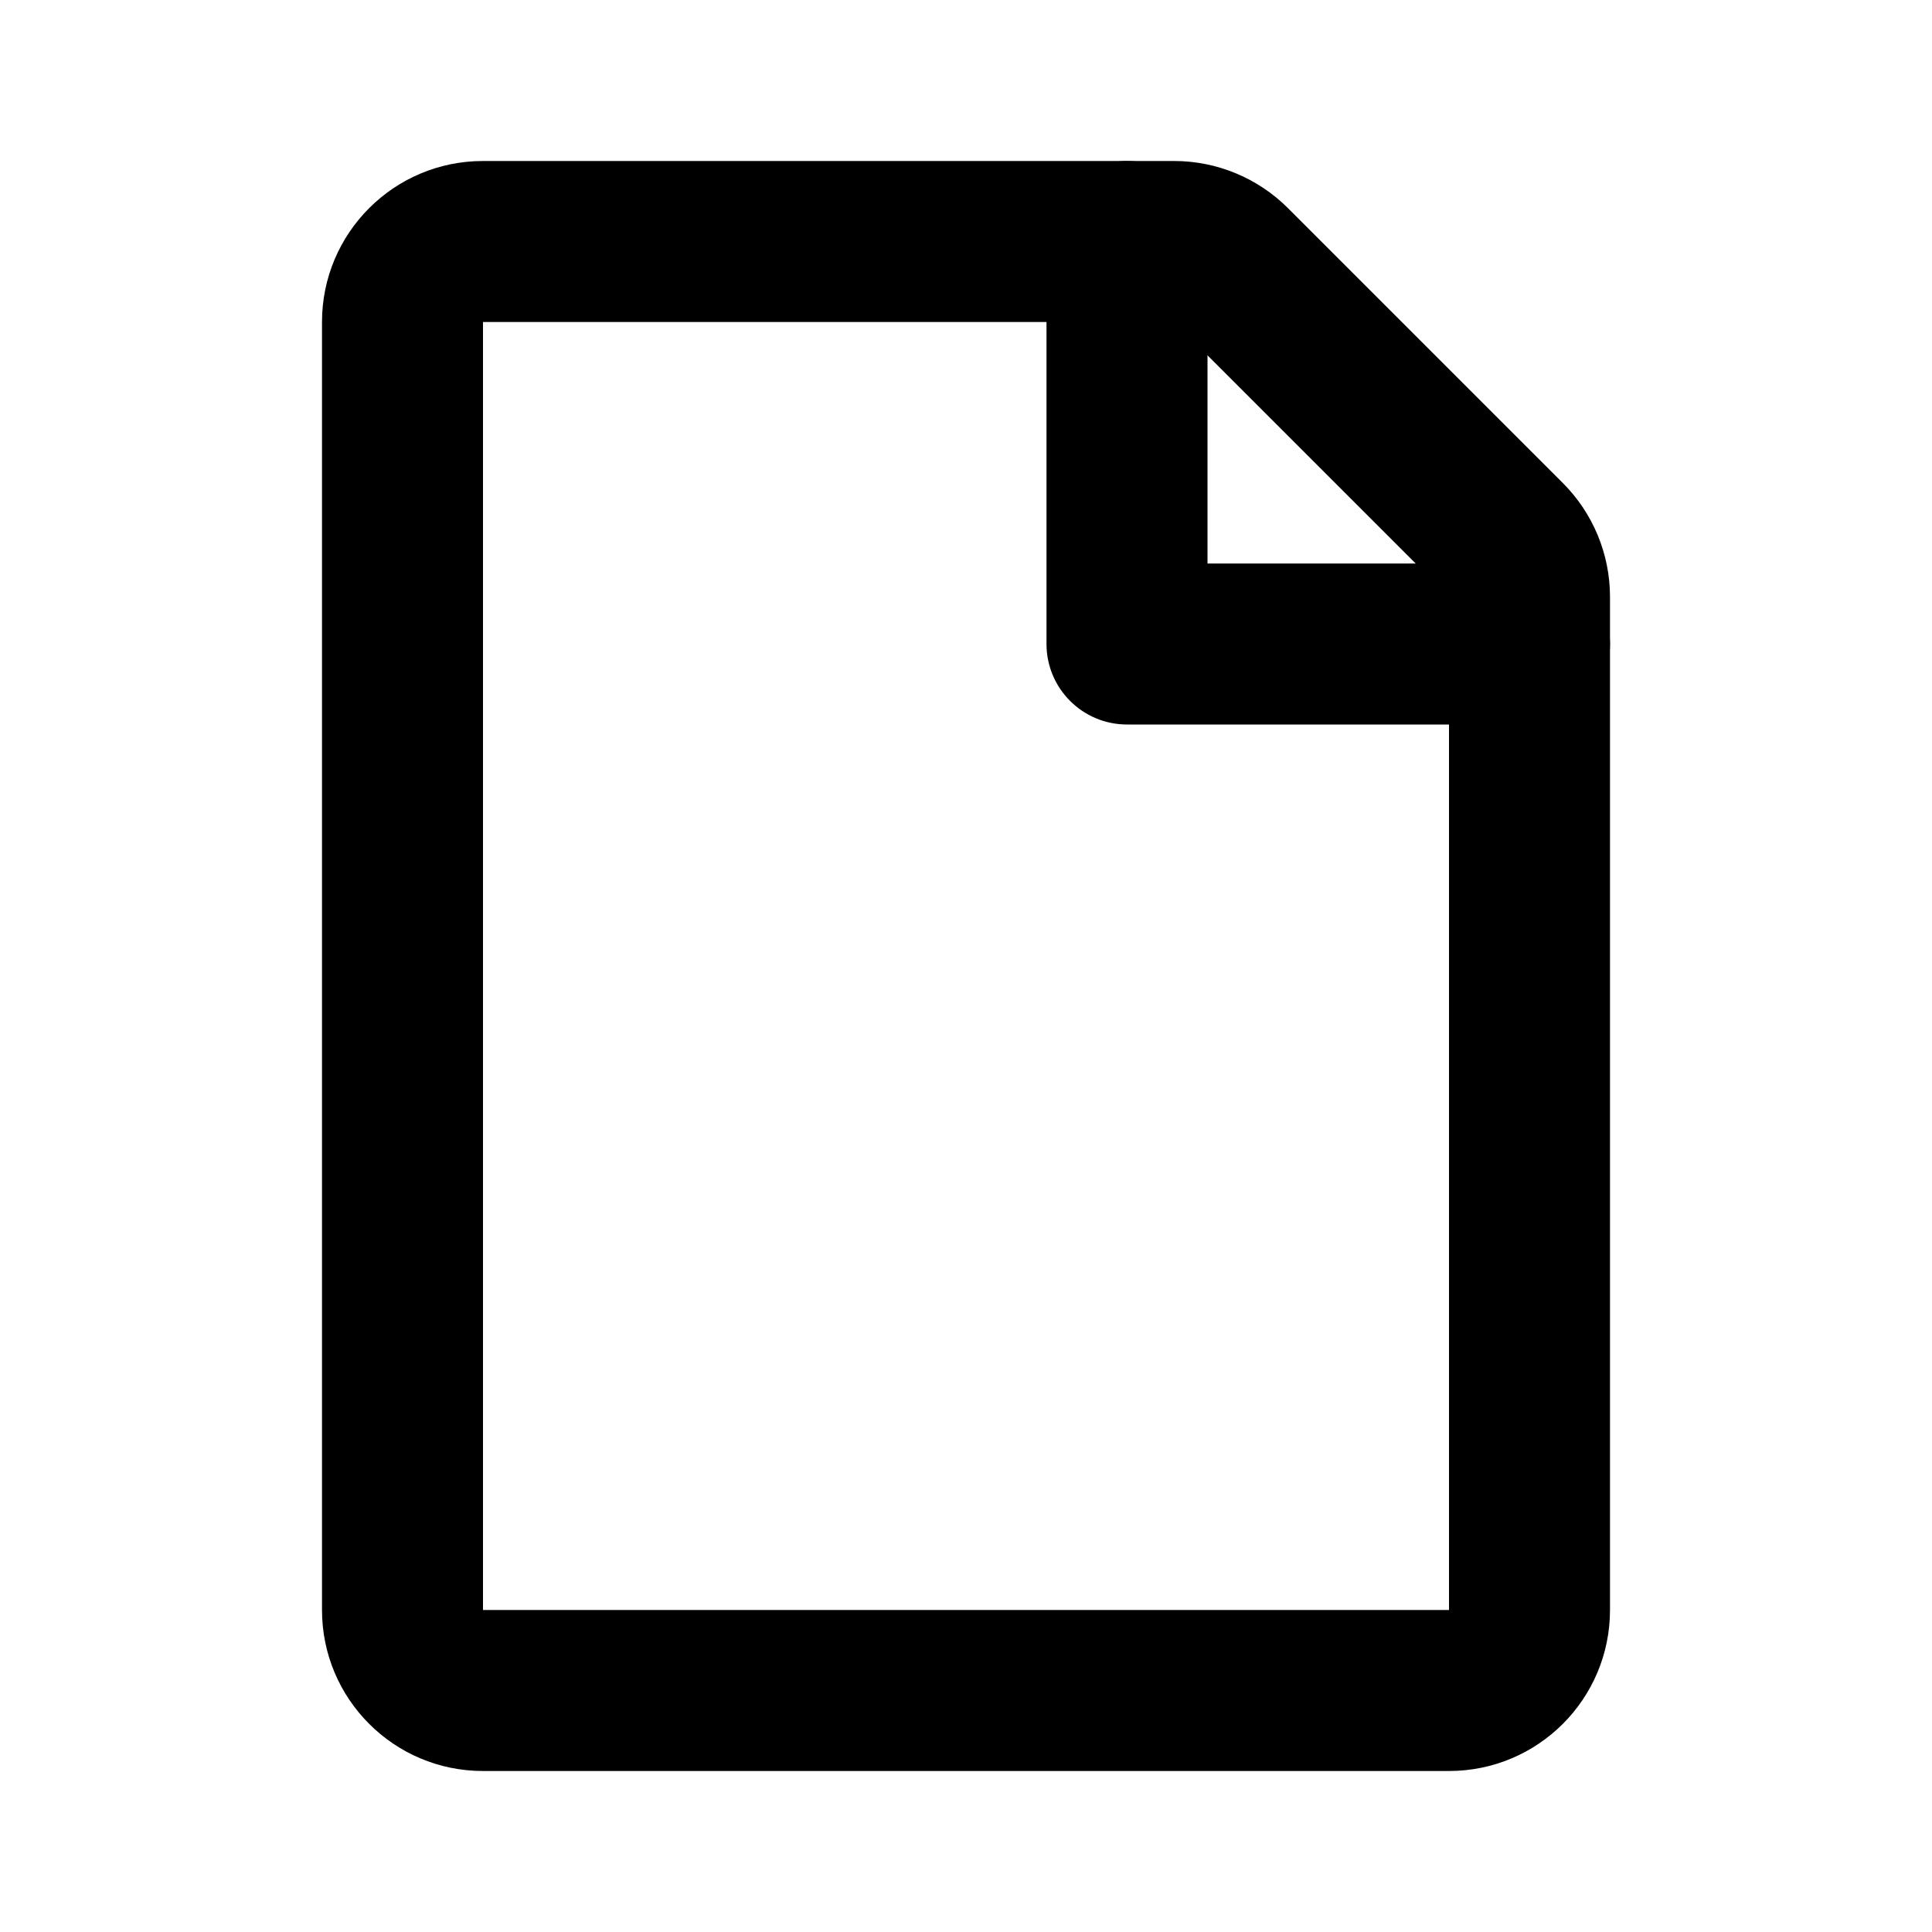
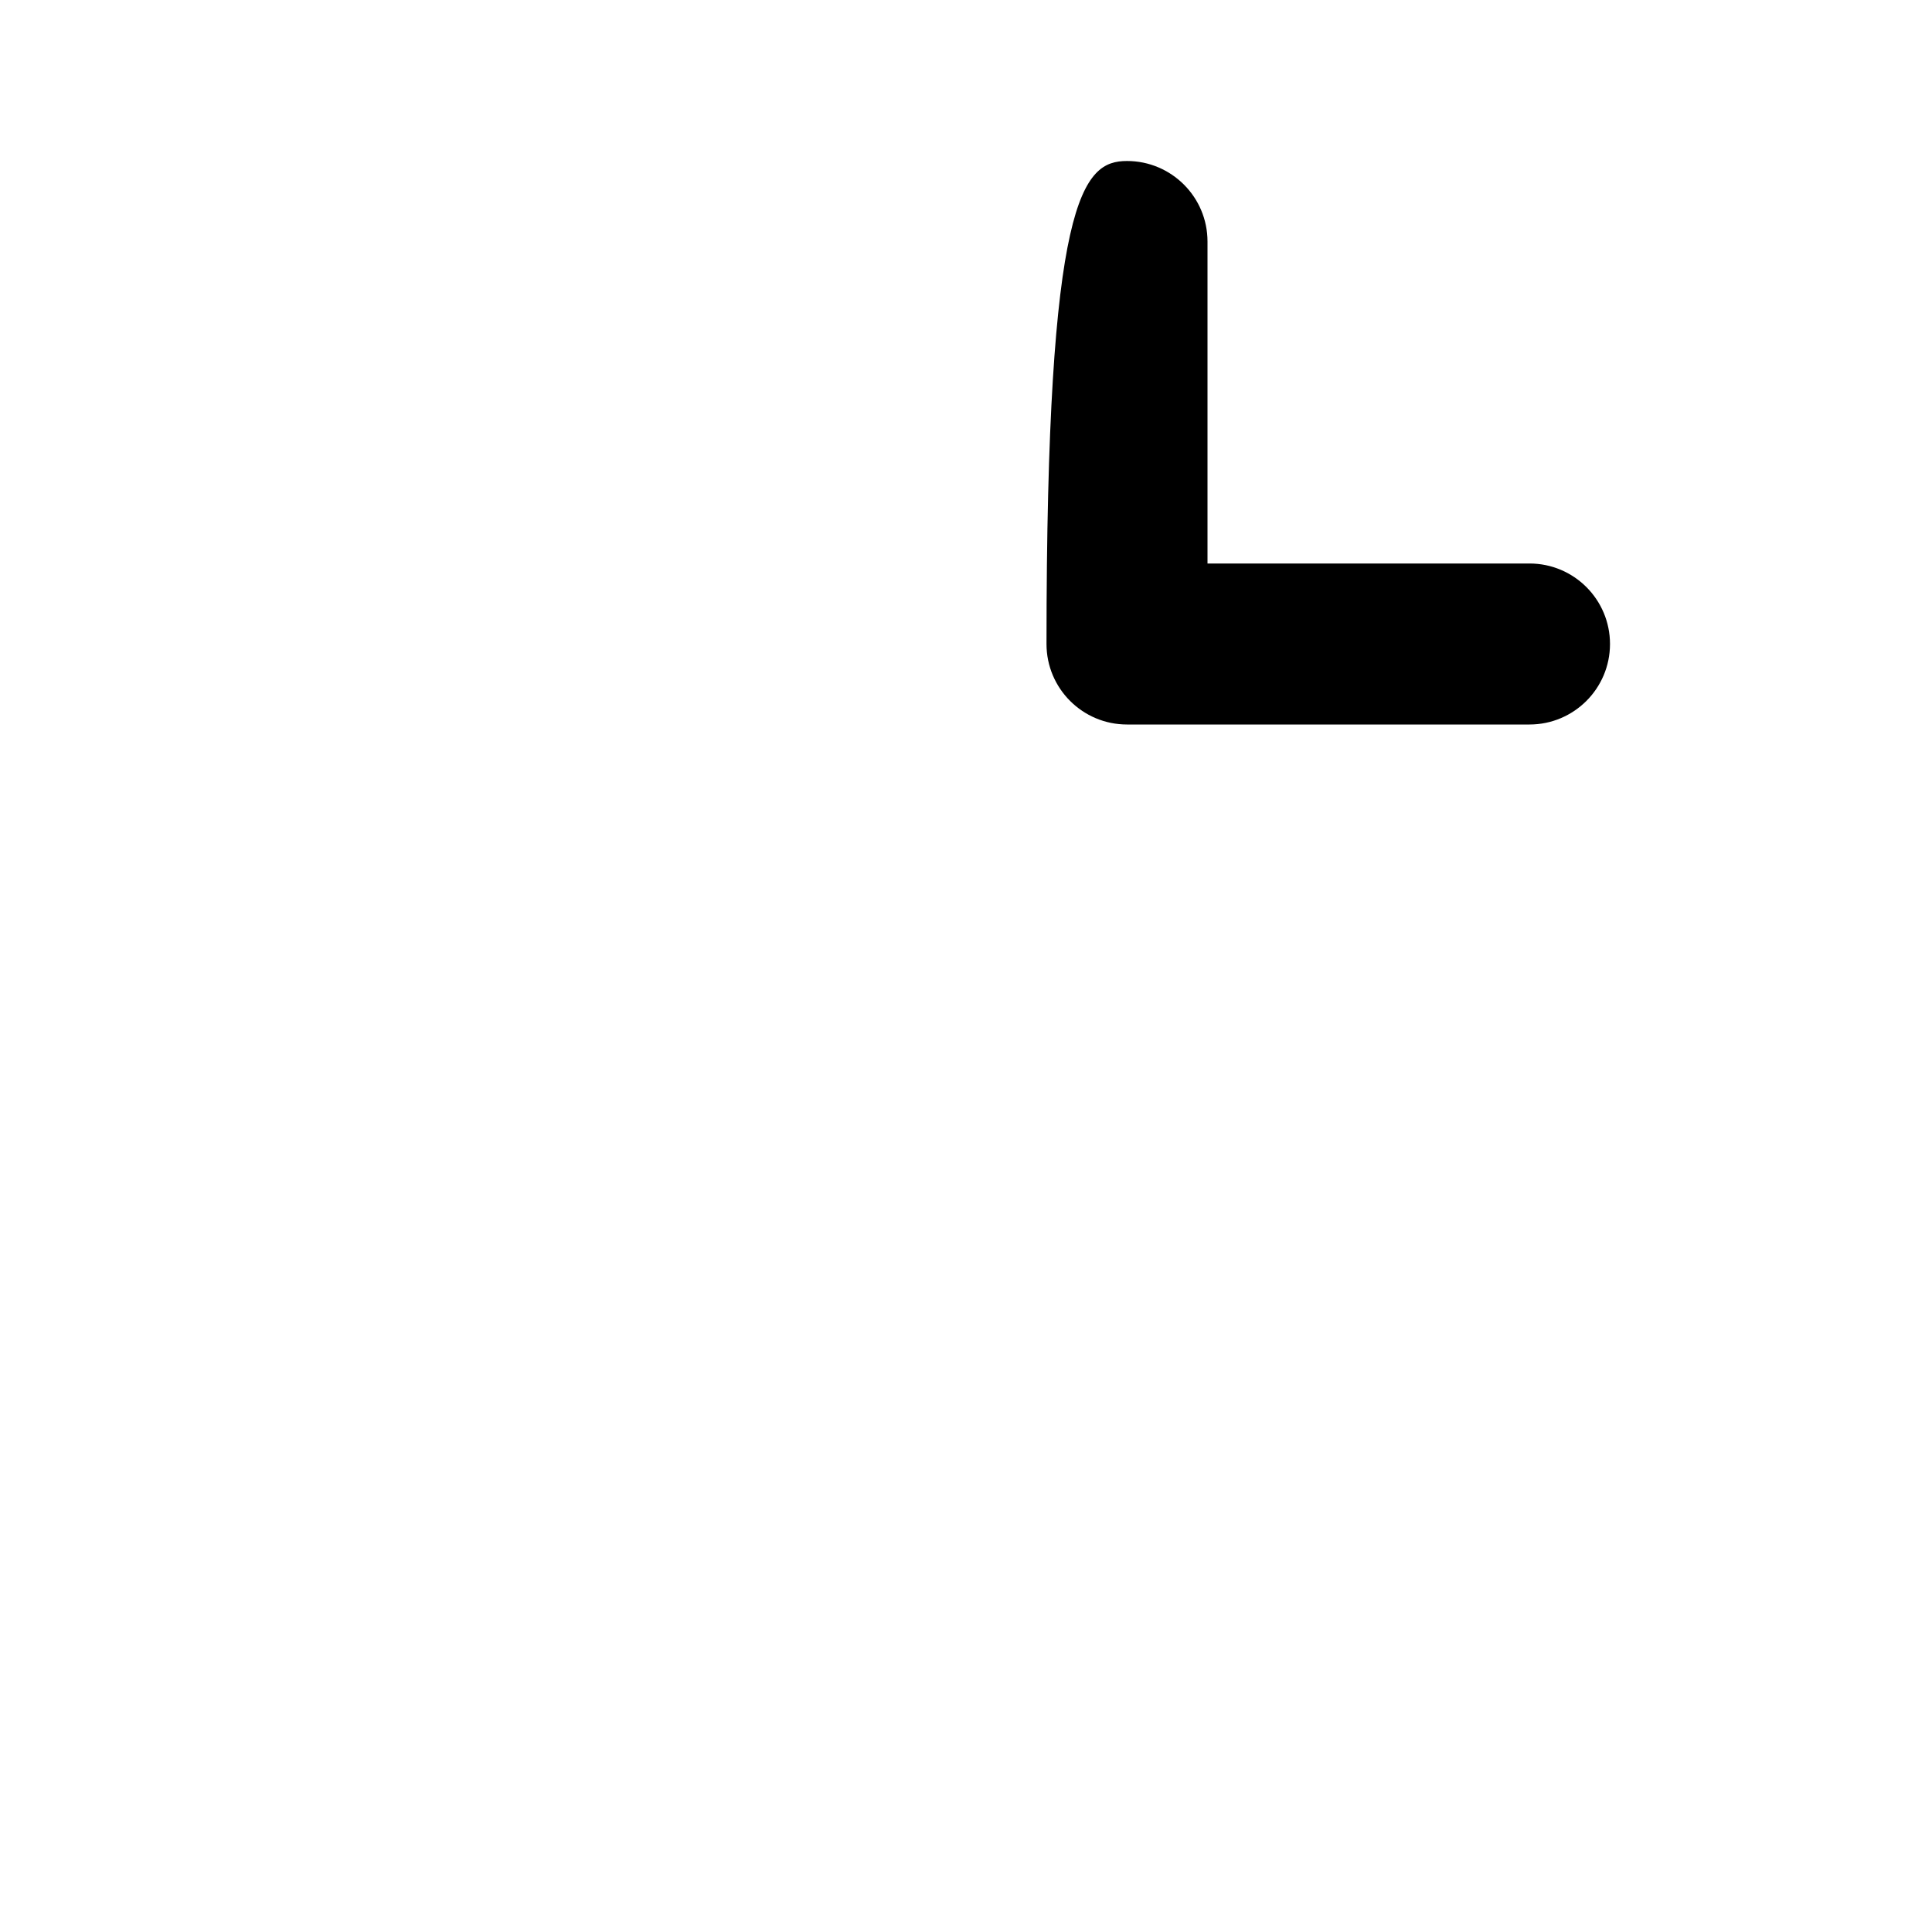
<svg xmlns="http://www.w3.org/2000/svg" width="24" height="24" viewBox="0 0 24 24" fill="none">
-   <path fill-rule="evenodd" clip-rule="evenodd" d="M14 2C14.552 2 15 2.448 15 3V7H19C19.552 7 20 7.448 20 8C20 8.552 19.552 9 19 9H14C13.448 9 13 8.552 13 8V3C13 2.448 13.448 2 14 2Z" fill="black" />
-   <path fill-rule="evenodd" clip-rule="evenodd" d="M4 4C4 2.895 4.895 2 6 2H14.586C15.116 2 15.625 2.211 16 2.586L19.414 6C19.789 6.375 20 6.884 20 7.414V20C20 21.105 19.105 22 18 22H6C4.895 22 4 21.105 4 20V4ZM14.586 4L6 4V20H18V7.414L14.586 4Z" fill="black" />
+   <path fill-rule="evenodd" clip-rule="evenodd" d="M14 2C14.552 2 15 2.448 15 3V7H19C19.552 7 20 7.448 20 8C20 8.552 19.552 9 19 9H14C13.448 9 13 8.552 13 8C13 2.448 13.448 2 14 2Z" fill="black" />
</svg>